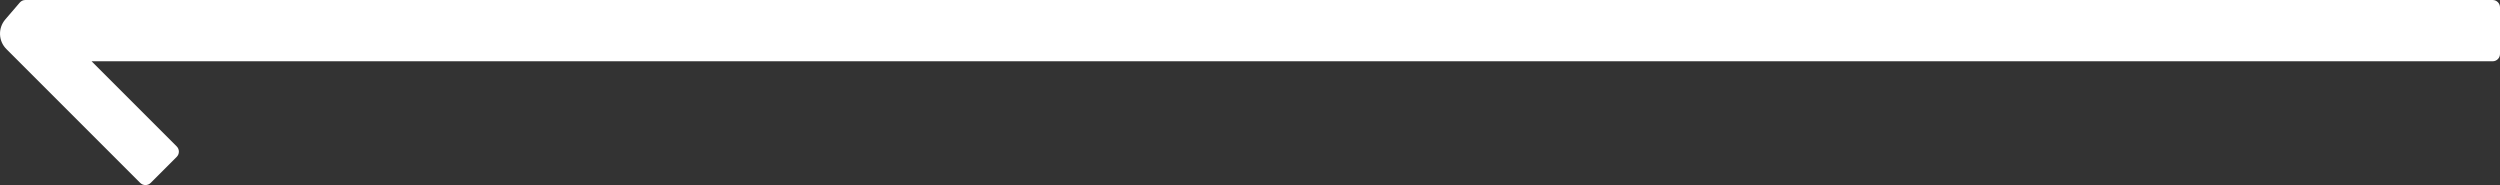
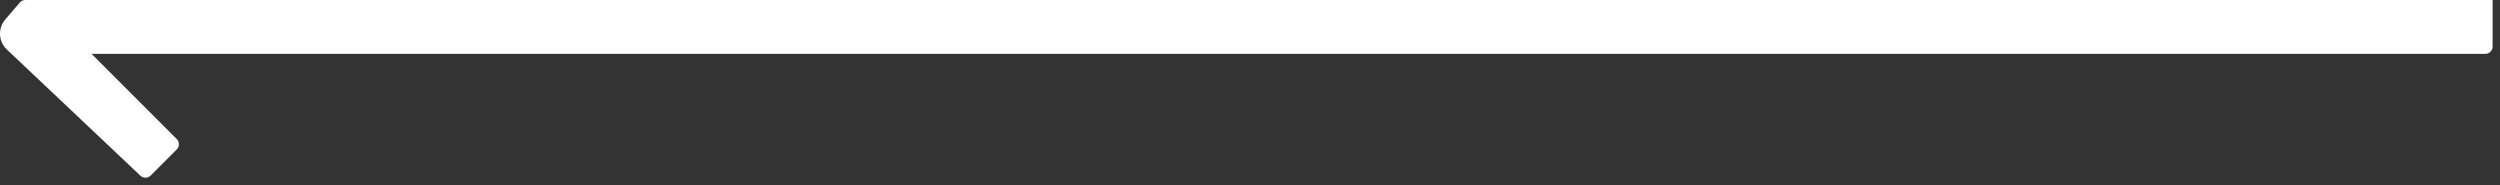
<svg xmlns="http://www.w3.org/2000/svg" id="Layer_3" data-name="Layer 3" viewBox="0 0 541.32 40.07">
  <rect x="0" y="0" width="541.32" height="40.07" fill="#333333" stroke="none" />
  <defs>
    <style>
      .cls-1 {
        fill: #fff;
      }
    </style>
  </defs>
  <g id="Layer_1" data-name="Layer 1">
-     <path class="cls-1" d="M5.5,0h534.22c.89,0,1.6.72,1.6,1.6v10.07c0,.89-.72,1.6-1.6,1.6H19.83s18.43,18.43,18.43,18.43c.63.63.63,1.64,0,2.27l-5.63,5.63c-.63.63-1.64.63-2.27,0L1.38,10.62c-1.74-1.74-1.84-4.52-.25-6.39L4.28.56c.3-.36.75-.56,1.22-.56Z" />
+     <path class="cls-1" d="M5.5,0h534.22v10.07c0,.89-.72,1.6-1.6,1.6H19.83s18.43,18.43,18.43,18.43c.63.63.63,1.64,0,2.27l-5.63,5.63c-.63.63-1.64.63-2.27,0L1.38,10.62c-1.74-1.74-1.84-4.52-.25-6.39L4.28.56c.3-.36.75-.56,1.22-.56Z" />
  </g>
</svg>